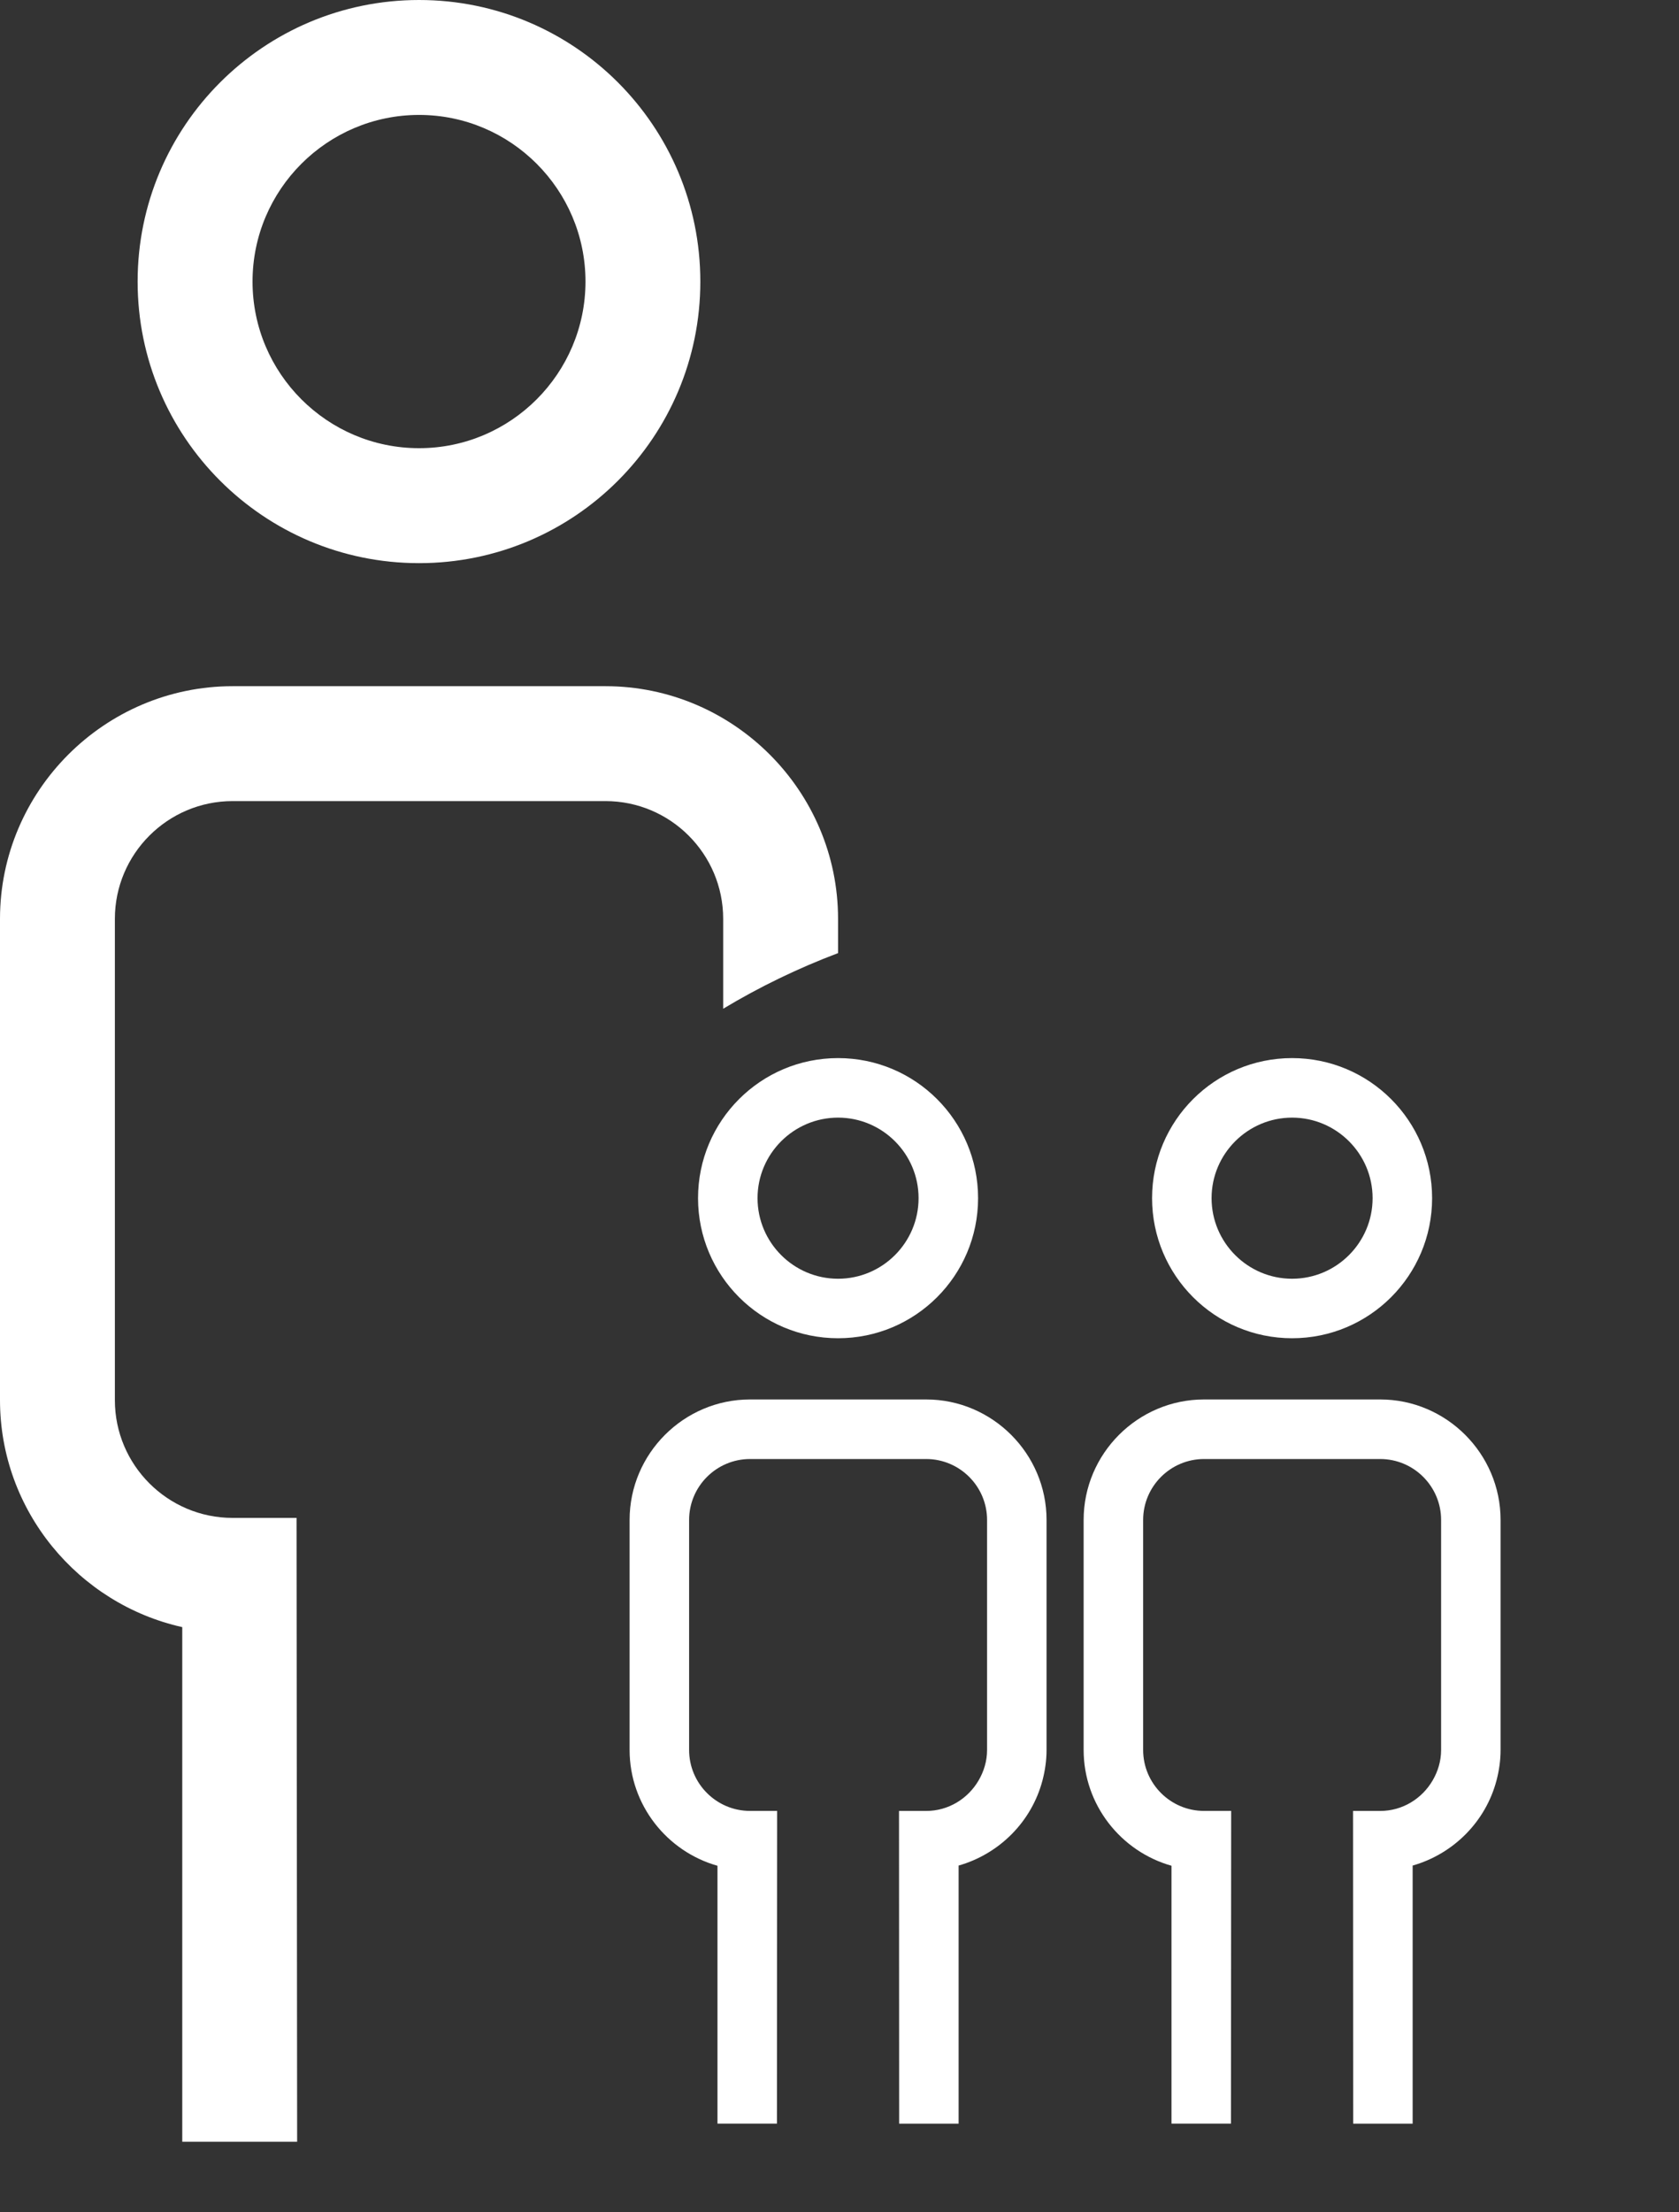
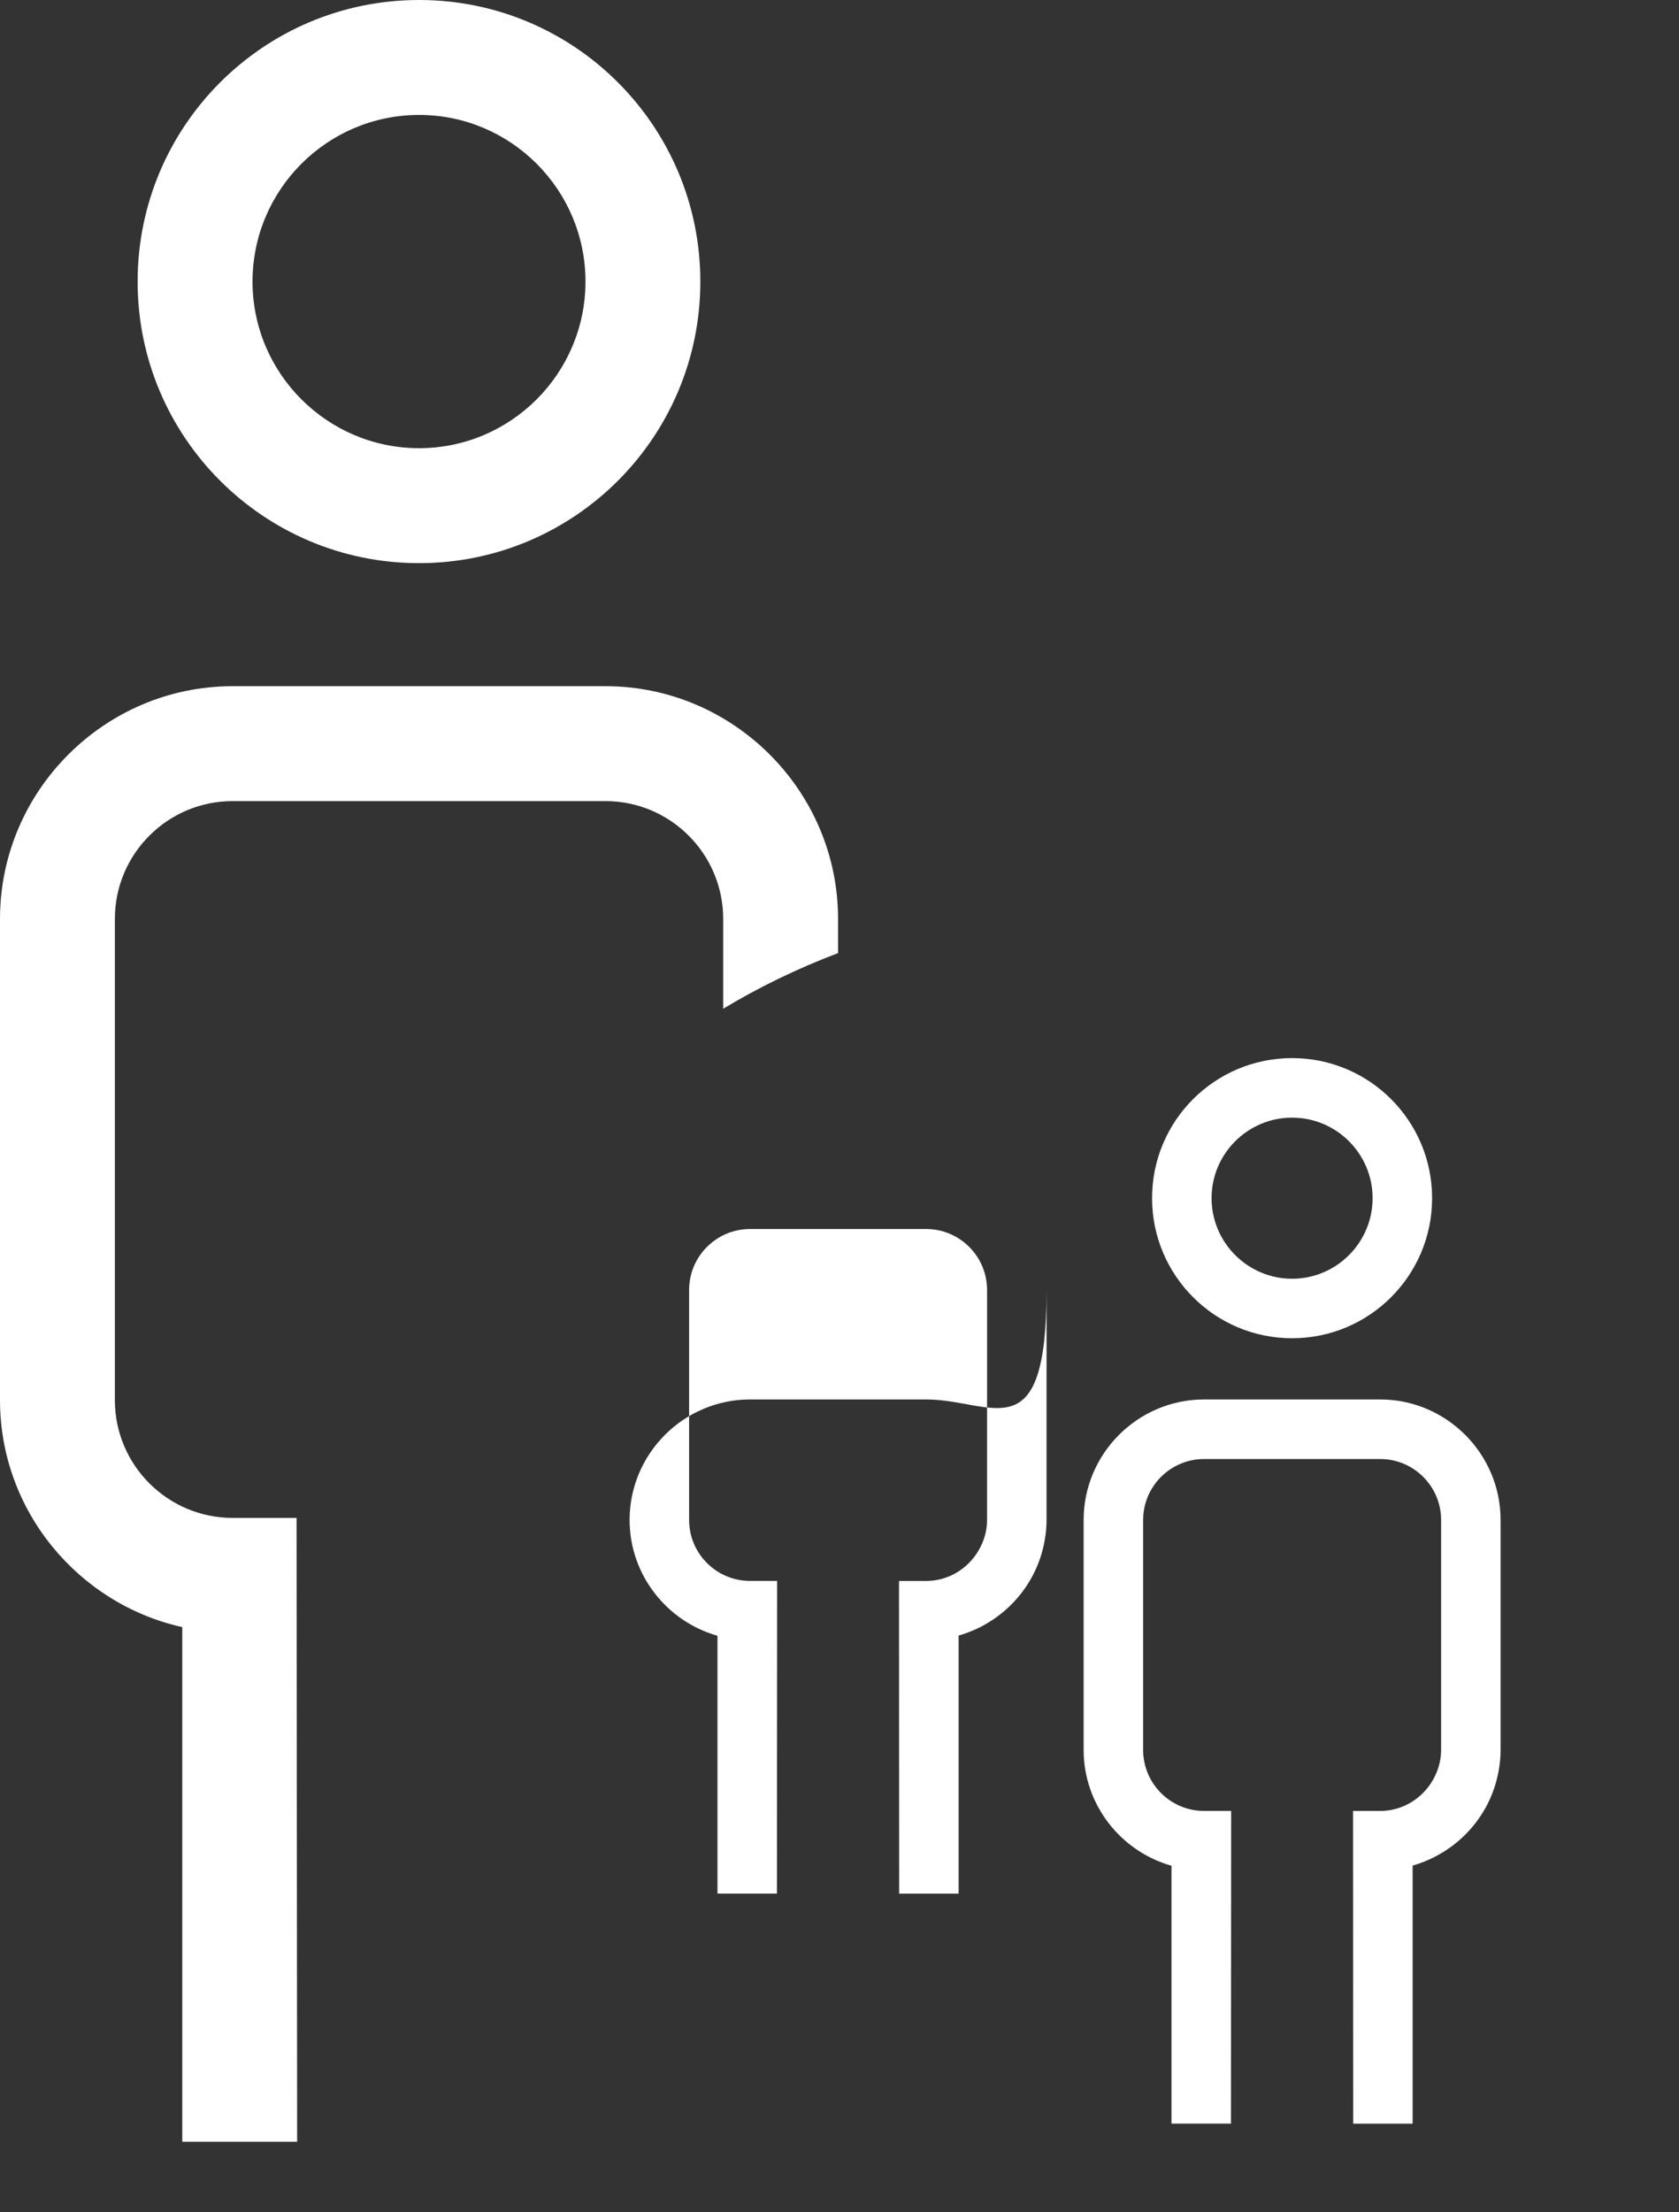
<svg xmlns="http://www.w3.org/2000/svg" id="Layer_1" x="0px" y="0px" width="51.154px" height="67.359px" viewBox="0 0 51.154 67.359" xml:space="preserve">
  <rect x="0" y="0" width="51.154" height="67.359" fill="#333333" stroke="none" />
  <path fill="#FFFFFF" d="M18.447,20.896H7.087C3.189,20.896,0,24.084,0,27.981v14.655c0,3.37,2.387,6.207,5.553,6.913v15.672h3.5 L9.035,46.223H7.087c-1.978,0-3.587-1.609-3.587-3.586V27.981c0-1.977,1.609-3.586,3.587-3.586h11.36 c1.978,0,3.586,1.609,3.586,3.586v2.737c1.106-0.665,2.277-1.232,3.5-1.694v-1.043C25.533,24.084,22.345,20.896,18.447,20.896" />
  <path fill="#FFFFFF" d="M12.768,0C8.034,0,4.193,3.838,4.193,8.575c0,4.735,3.84,8.574,8.574,8.574c4.736,0,8.57-3.839,8.57-8.574 C21.337,3.838,17.503,0,12.768,0 M12.768,13.648c-2.797,0-5.074-2.276-5.074-5.074c0-2.798,2.277-5.074,5.074-5.074 s5.07,2.276,5.07,5.074C17.837,11.373,15.564,13.648,12.768,13.648" />
-   <path fill="#FFFFFF" d="M28.217,42.616h-5.365c-2.02,0-3.67,1.651-3.67,3.669v7.004c0,1.673,1.137,3.092,2.677,3.527v7.852h1.812 l0.006-9.522h-0.825c-1.024,0-1.857-0.833-1.857-1.856v-7.004c0-1.023,0.833-1.856,1.857-1.856h5.365 c1.023,0,1.856,0.833,1.856,1.856v7.004c0,0.339-0.098,0.653-0.258,0.928c-0.322,0.552-0.915,0.929-1.599,0.929h-0.826l0.004,9.522 h1.812v-7.859c1.243-0.354,2.225-1.339,2.555-2.592c0.078-0.297,0.124-0.607,0.124-0.928v-7.004 C31.886,44.268,30.234,42.616,28.217,42.616" />
-   <path fill="#FFFFFF" d="M25.533,40.752c2.356,0,4.266-1.909,4.266-4.266c0-2.355-1.909-4.265-4.266-4.265 c-2.355,0-4.266,1.909-4.266,4.265C21.268,38.843,23.178,40.752,25.533,40.752 M25.533,34.034c1.352,0,2.453,1.101,2.453,2.452 c0,1.354-1.102,2.454-2.453,2.454s-2.453-1.101-2.453-2.454C23.08,35.135,24.182,34.034,25.533,34.034" />
+   <path fill="#FFFFFF" d="M28.217,42.616h-5.365c-2.02,0-3.67,1.651-3.67,3.669c0,1.673,1.137,3.092,2.677,3.527v7.852h1.812 l0.006-9.522h-0.825c-1.024,0-1.857-0.833-1.857-1.856v-7.004c0-1.023,0.833-1.856,1.857-1.856h5.365 c1.023,0,1.856,0.833,1.856,1.856v7.004c0,0.339-0.098,0.653-0.258,0.928c-0.322,0.552-0.915,0.929-1.599,0.929h-0.826l0.004,9.522 h1.812v-7.859c1.243-0.354,2.225-1.339,2.555-2.592c0.078-0.297,0.124-0.607,0.124-0.928v-7.004 C31.886,44.268,30.234,42.616,28.217,42.616" />
  <path fill="#FFFFFF" d="M42.05,42.616h-5.365c-2.02,0-3.67,1.651-3.67,3.669v7.004c0,1.673,1.137,3.092,2.677,3.527v7.852h1.812 l0.006-9.522h-0.825c-1.024,0-1.857-0.833-1.857-1.856v-7.004c0-1.023,0.833-1.856,1.857-1.856h5.365 c1.023,0,1.856,0.833,1.856,1.856v7.004c0,0.339-0.098,0.653-0.258,0.928c-0.322,0.552-0.915,0.929-1.599,0.929h-0.826l0.004,9.522 h1.812v-7.859c1.243-0.354,2.225-1.339,2.555-2.592c0.078-0.297,0.124-0.607,0.124-0.928v-7.004 C45.719,44.268,44.067,42.616,42.05,42.616" />
  <path fill="#FFFFFF" d="M39.366,40.752c2.356,0,4.266-1.909,4.266-4.266c0-2.355-1.909-4.265-4.266-4.265 c-2.355,0-4.266,1.909-4.266,4.265C35.101,38.843,37.011,40.752,39.366,40.752 M39.366,34.034c1.352,0,2.453,1.101,2.453,2.452 c0,1.354-1.102,2.454-2.453,2.454s-2.453-1.101-2.453-2.454C36.913,35.135,38.015,34.034,39.366,34.034" />
</svg>